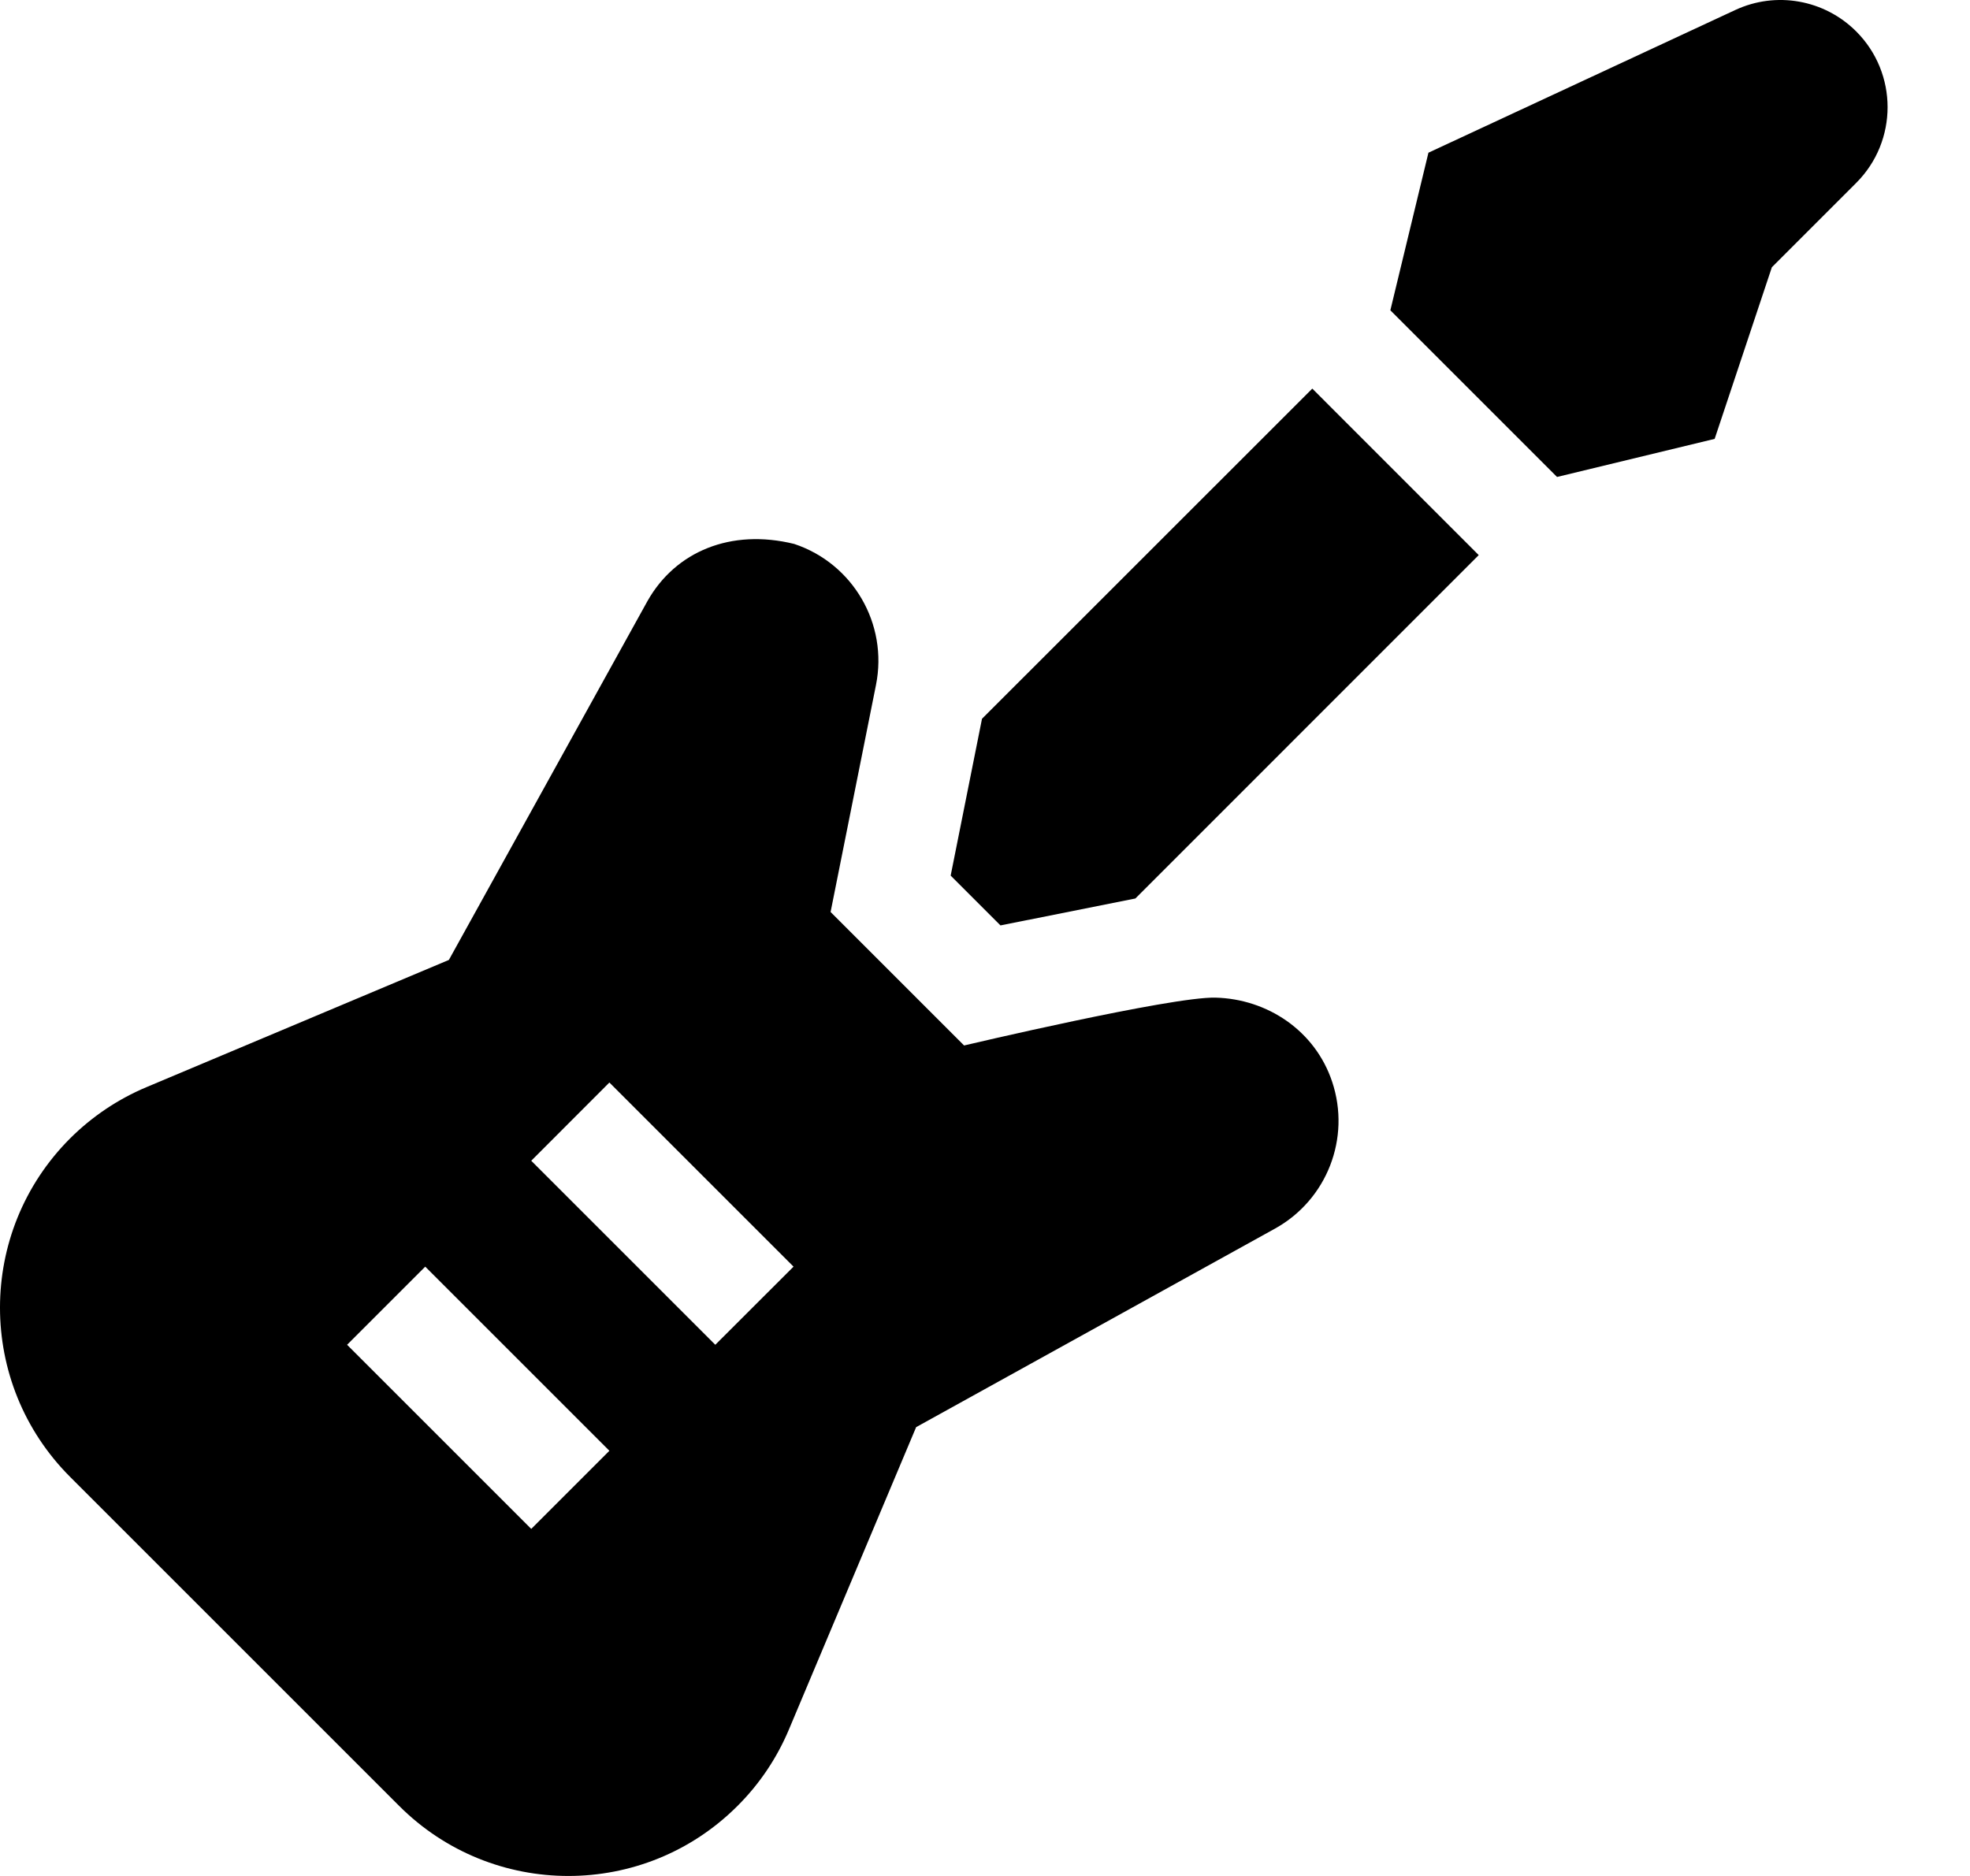
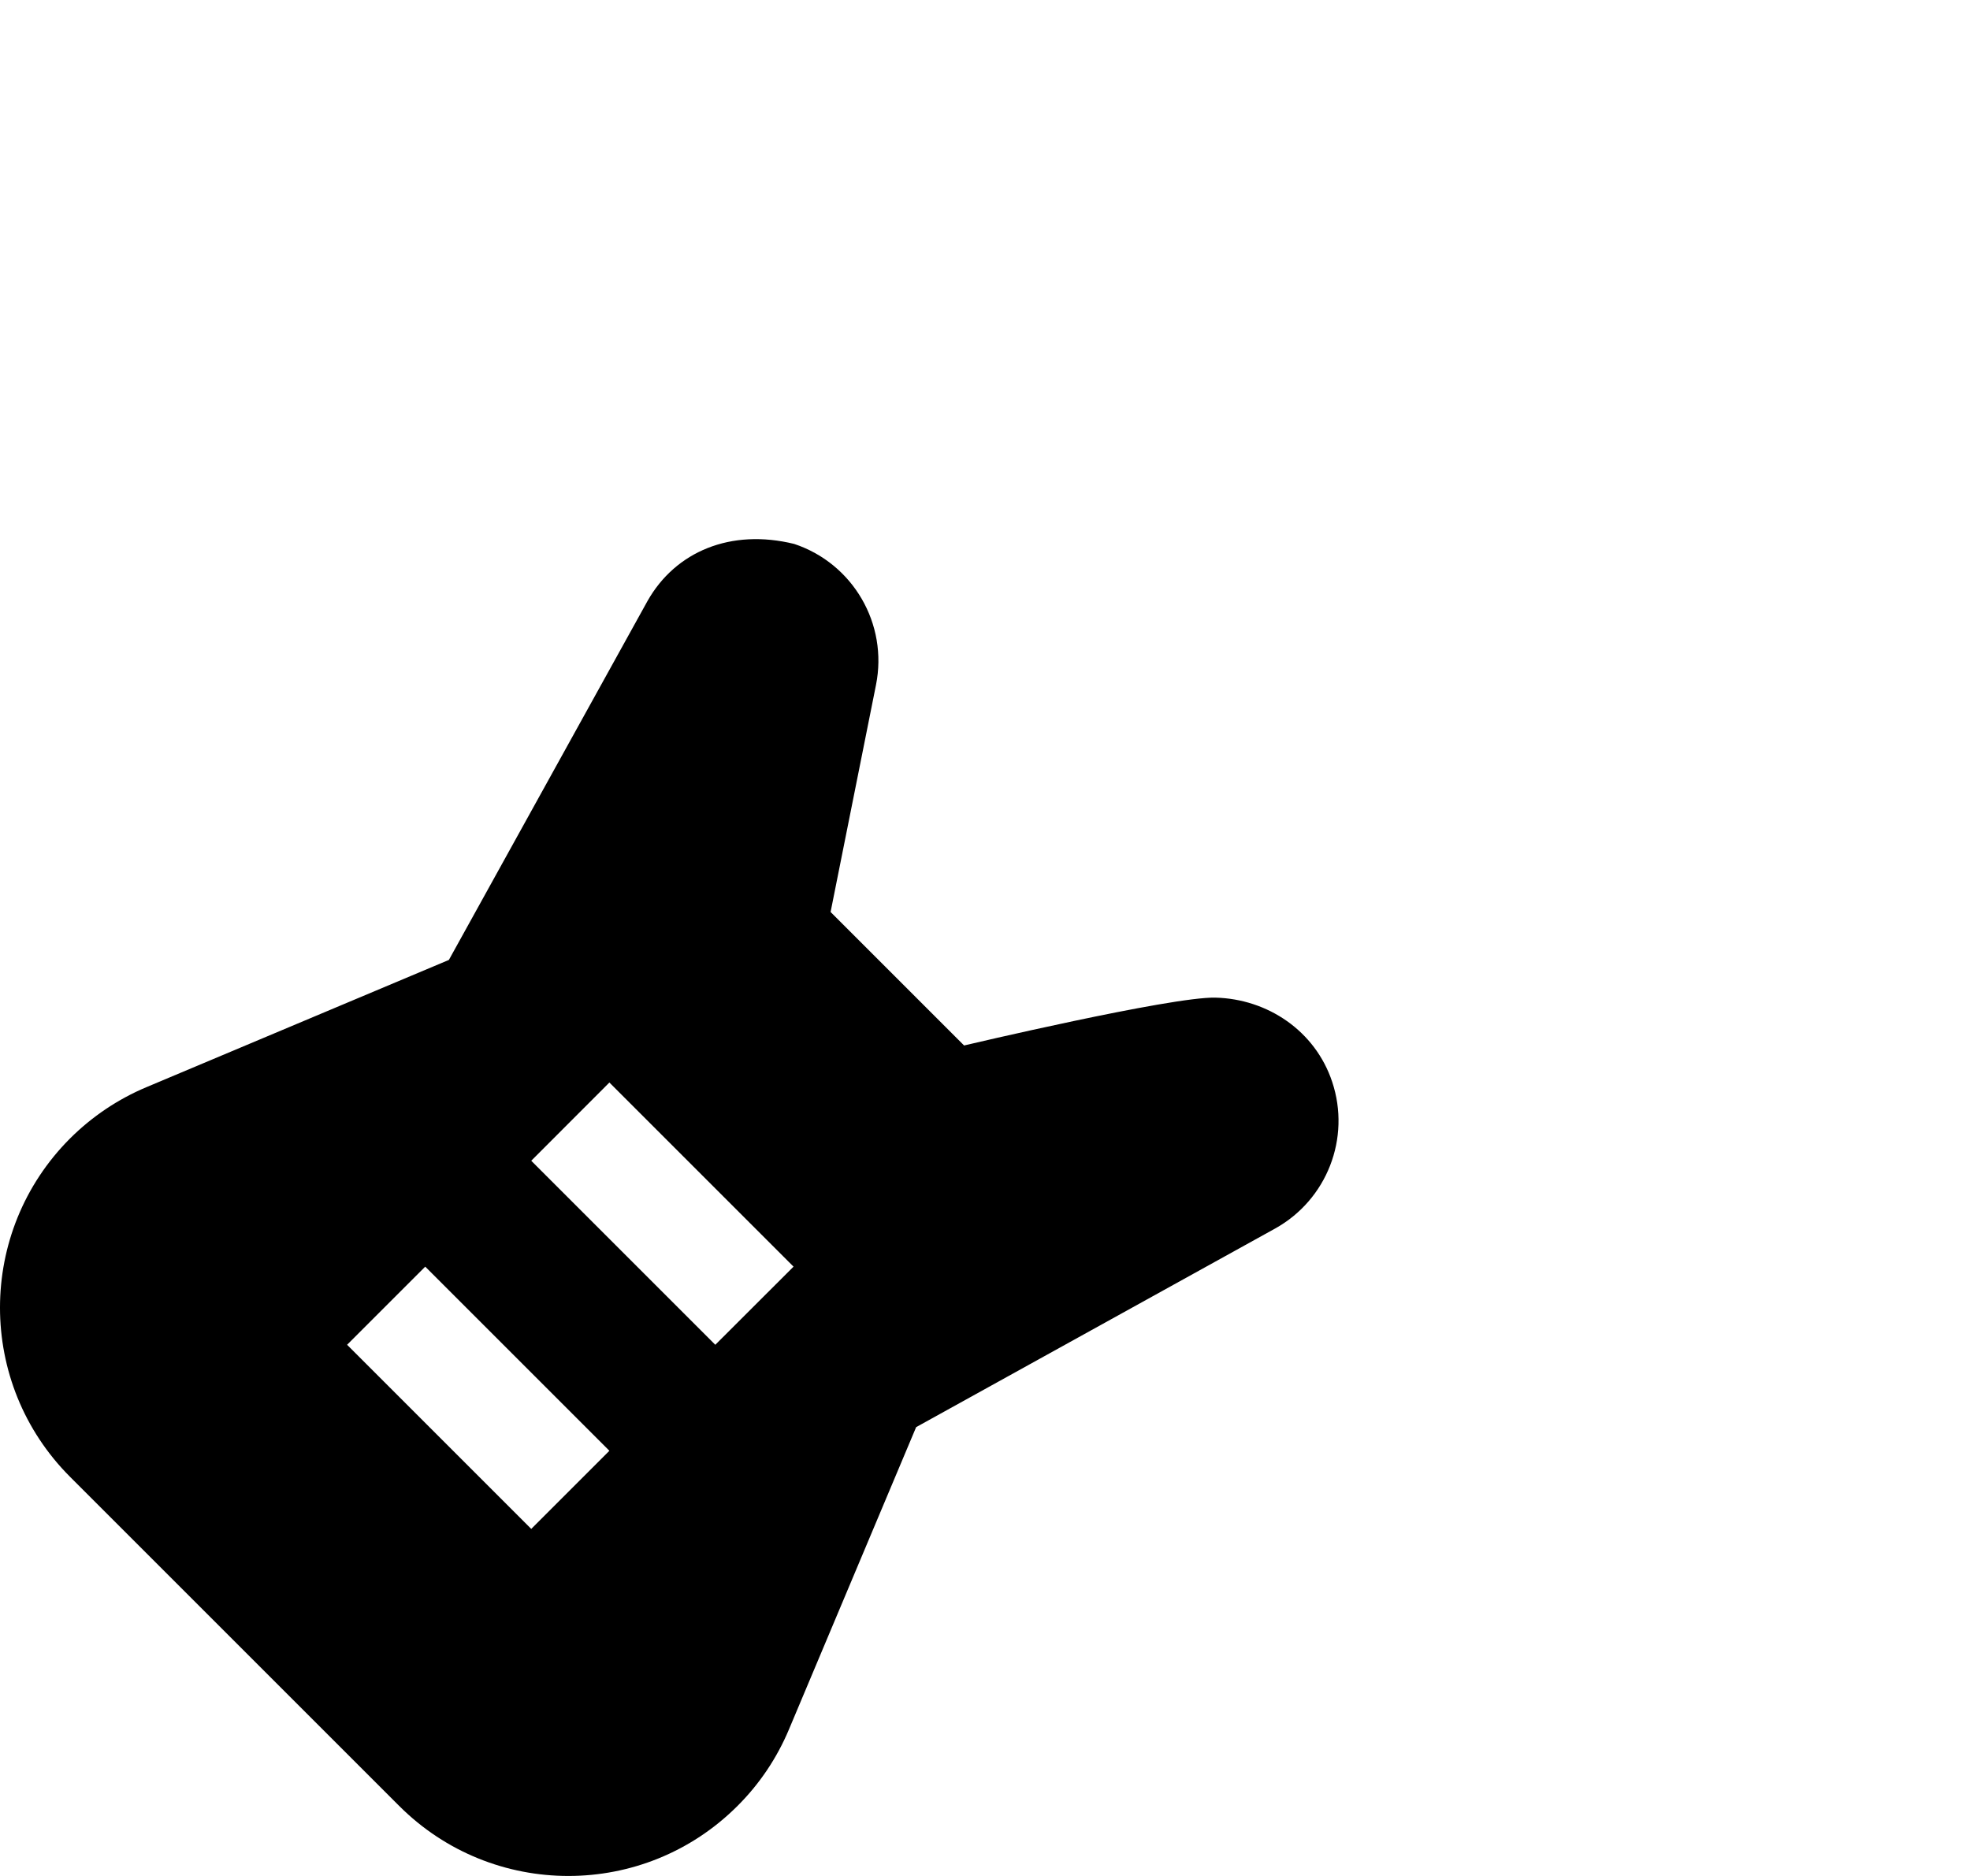
<svg xmlns="http://www.w3.org/2000/svg" viewBox="0 0 21 20" fill="none">
-   <path d="M13.989 4.143L10.468 7.663L10.134 9.335L10.665 9.866L12.103 9.579L15.763 5.918L13.989 4.143Z" fill="black" />
  <path d="M10.277 11.146L8.854 9.723L9.338 7.302C9.468 6.652 9.094 6.008 8.466 5.799C7.791 5.633 7.201 5.879 6.902 6.408L4.785 10.234L1.562 11.59C1.257 11.718 0.981 11.904 0.747 12.137C-0.249 13.134 -0.249 14.748 0.747 15.745L4.255 19.253C4.753 19.751 5.406 20 6.059 20C6.712 20 7.364 19.751 7.862 19.253C8.096 19.02 8.282 18.743 8.41 18.438L9.766 15.215L13.592 13.098C14.145 12.791 14.401 12.134 14.201 11.534C14.02 10.989 13.511 10.65 12.957 10.636C12.487 10.624 10.277 11.146 10.277 11.146ZM5.663 16.3L3.7 14.337L4.533 13.504L6.496 15.467L5.663 16.3ZM7.625 14.337L5.663 12.375L6.496 11.541L8.459 13.504L7.625 14.337Z" fill="black" />
-   <path d="M19.787 0.335C19.447 -0.005 18.932 -0.096 18.497 0.107L15.227 1.628L14.821 3.308L16.598 5.085L18.278 4.679L18.888 2.849L19.787 1.95C20.233 1.504 20.233 0.781 19.787 0.335Z" fill="black" />
</svg>